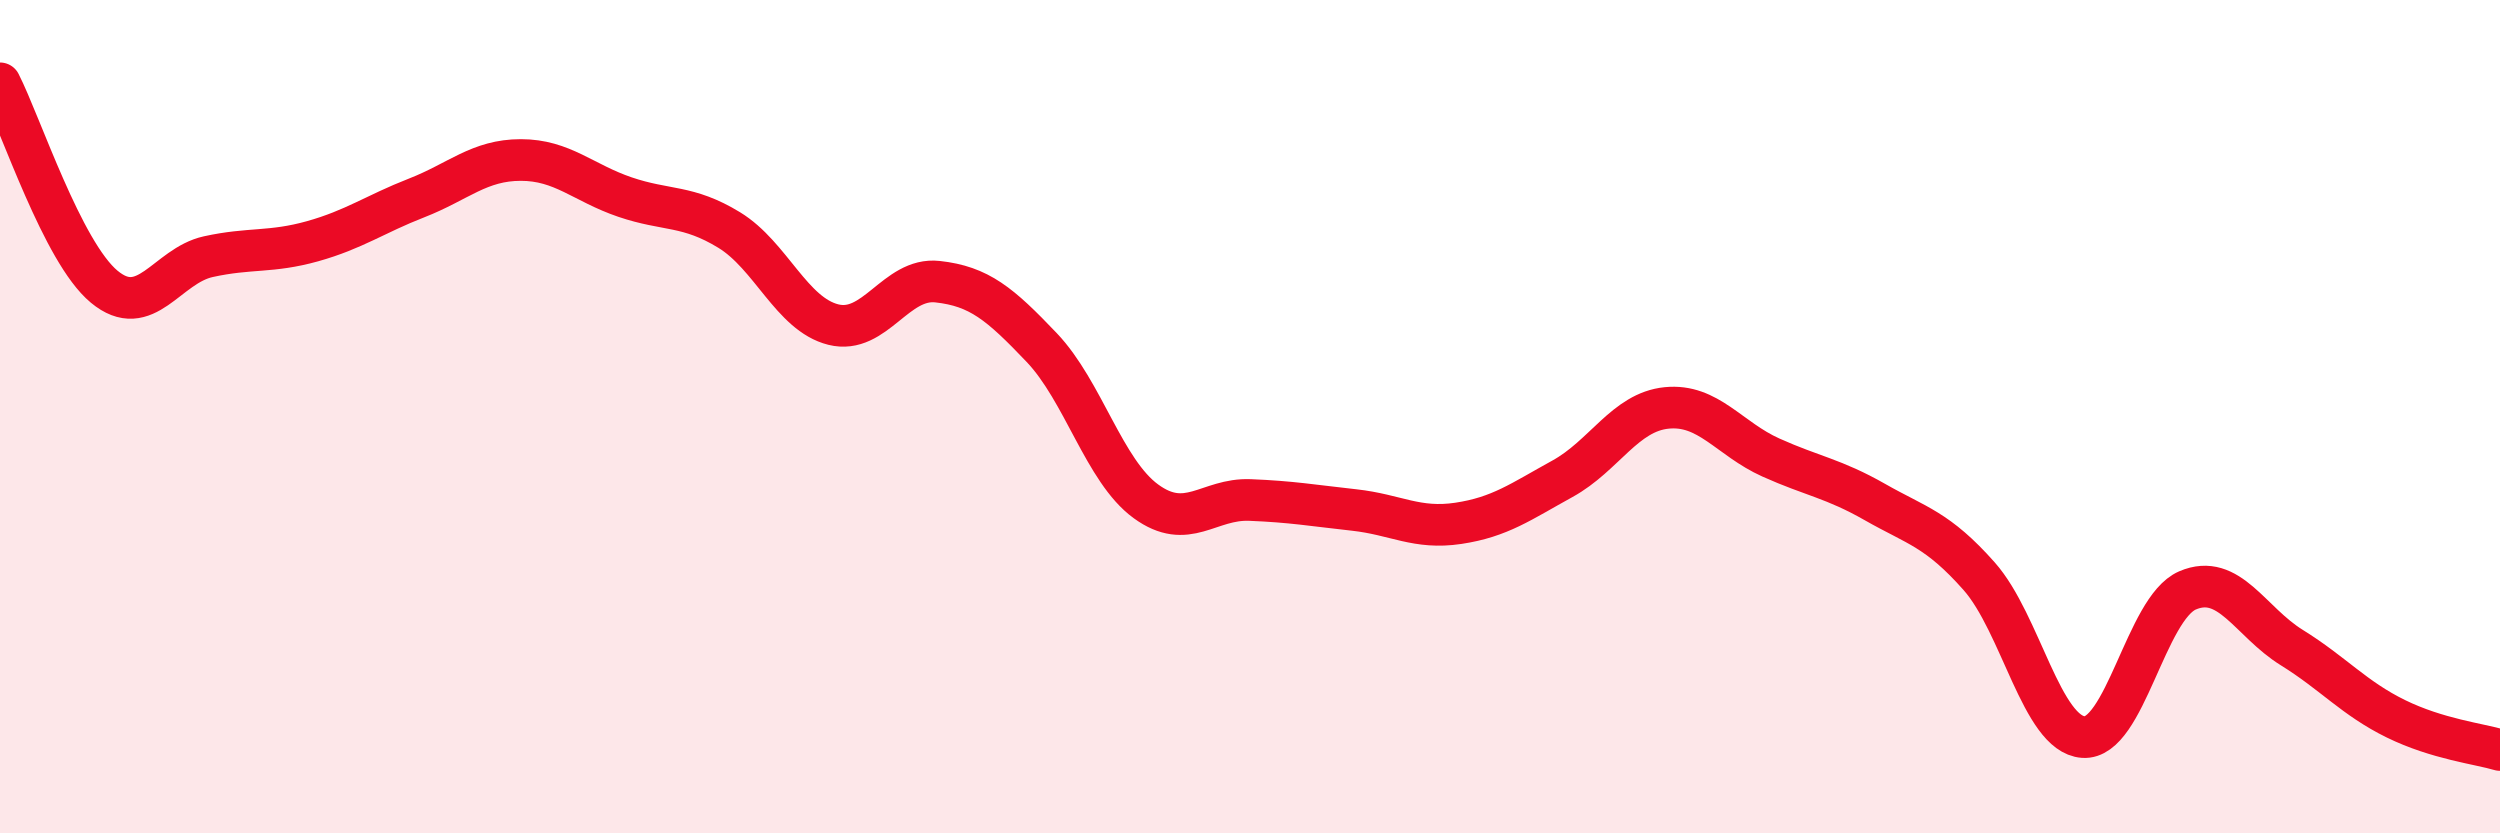
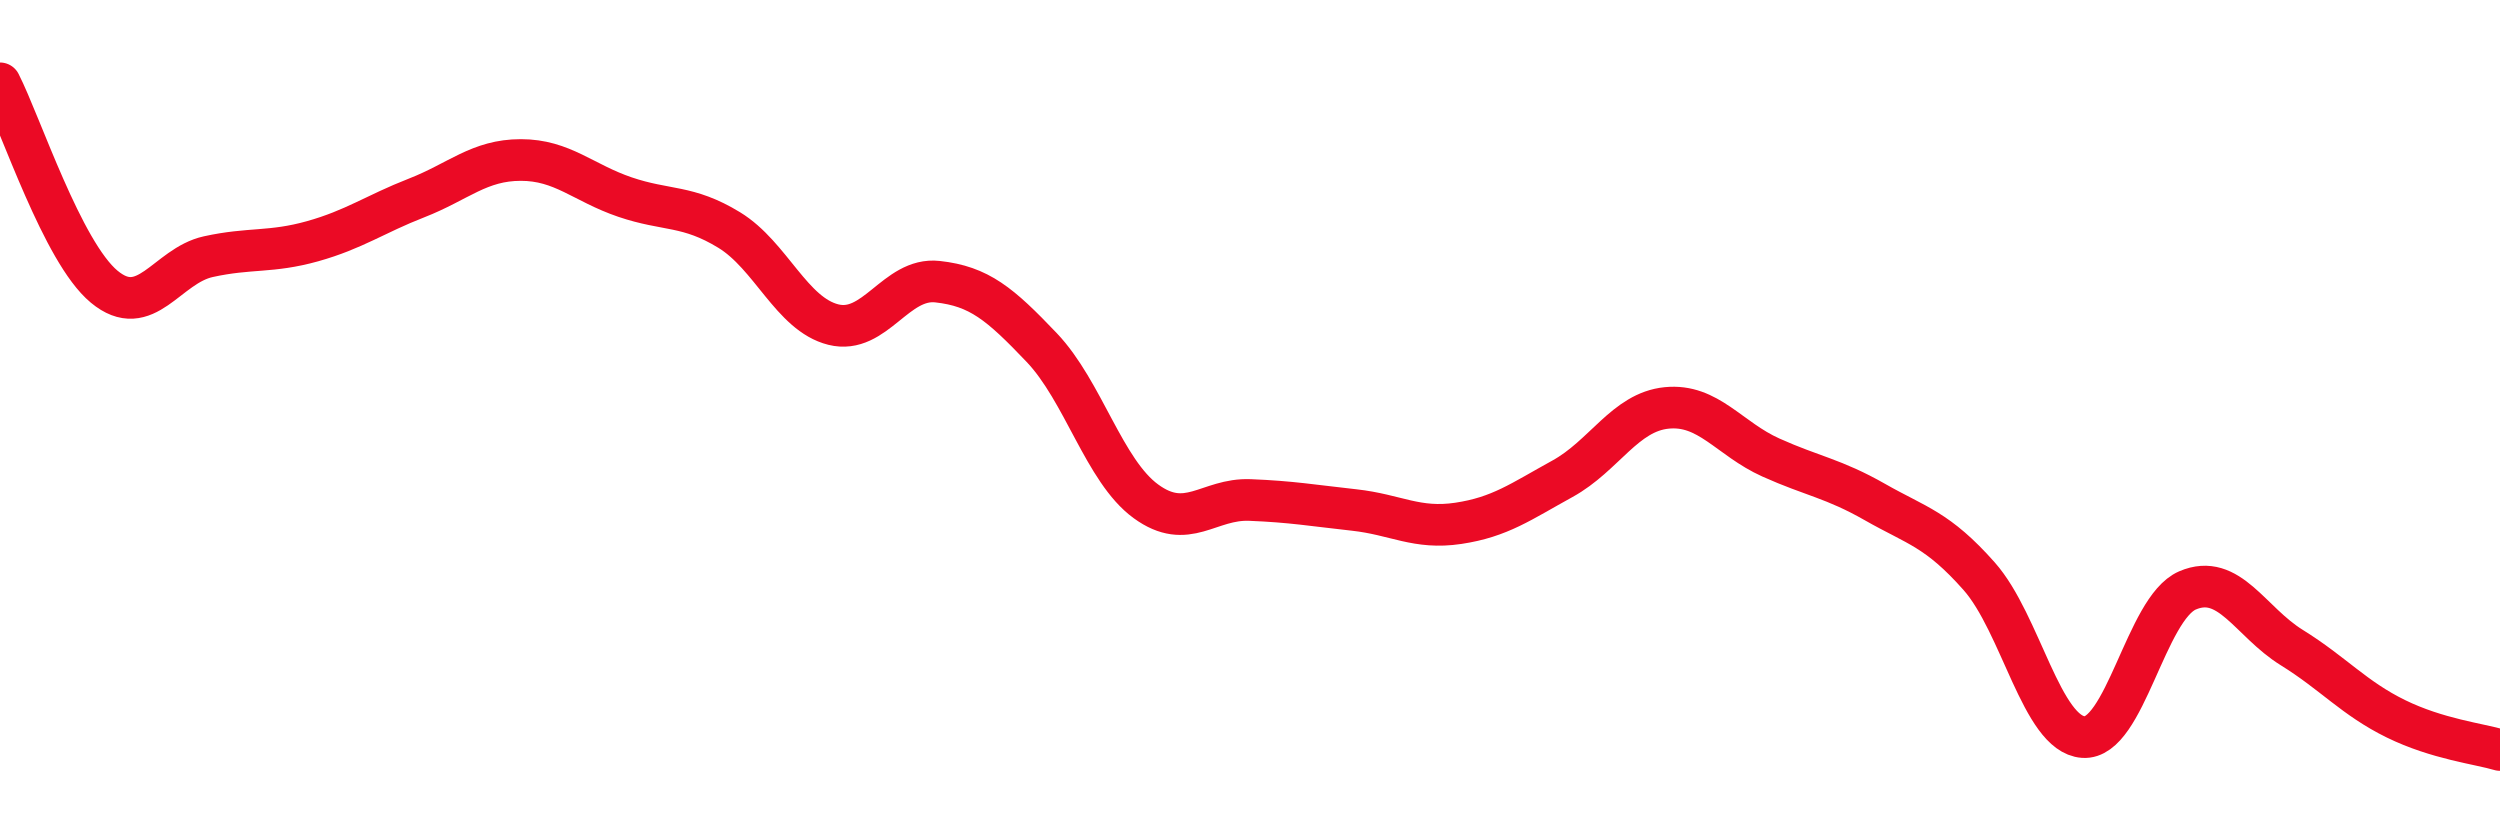
<svg xmlns="http://www.w3.org/2000/svg" width="60" height="20" viewBox="0 0 60 20">
-   <path d="M 0,2 C 0.5,2.98 1.5,6.05 2.5,6.88 C 3.5,7.71 4,6.38 5,6.16 C 6,5.94 6.5,6.07 7.5,5.79 C 8.5,5.51 9,5.14 10,4.75 C 11,4.36 11.5,3.84 12.5,3.84 C 13.5,3.84 14,4.39 15,4.73 C 16,5.07 16.5,4.91 17.5,5.52 C 18.5,6.13 19,7.54 20,7.79 C 21,8.04 21.5,6.65 22.5,6.76 C 23.5,6.87 24,7.29 25,8.34 C 26,9.39 26.5,11.3 27.5,12.03 C 28.5,12.76 29,11.96 30,12 C 31,12.04 31.5,12.13 32.5,12.24 C 33.5,12.35 34,12.71 35,12.56 C 36,12.41 36.5,12.04 37.5,11.49 C 38.5,10.94 39,9.89 40,9.79 C 41,9.69 41.5,10.53 42.5,10.98 C 43.5,11.43 44,11.48 45,12.05 C 46,12.62 46.5,12.7 47.5,13.83 C 48.5,14.96 49,17.62 50,17.69 C 51,17.76 51.5,14.6 52.5,14.17 C 53.5,13.74 54,14.92 55,15.54 C 56,16.16 56.5,16.76 57.5,17.25 C 58.5,17.74 59.5,17.85 60,18L60 20L0 20Z" fill="#EB0A25" opacity="0.1" stroke-linecap="round" stroke-linejoin="round" />
  <path d="M 0,2 C 0.5,2.98 1.5,6.05 2.5,6.88 C 3.5,7.71 4,6.38 5,6.16 C 6,5.94 6.5,6.07 7.5,5.79 C 8.5,5.51 9,5.14 10,4.75 C 11,4.36 11.5,3.84 12.5,3.84 C 13.5,3.84 14,4.39 15,4.73 C 16,5.07 16.5,4.91 17.5,5.52 C 18.5,6.13 19,7.54 20,7.79 C 21,8.04 21.5,6.65 22.5,6.76 C 23.5,6.87 24,7.29 25,8.34 C 26,9.39 26.5,11.3 27.5,12.03 C 28.5,12.76 29,11.96 30,12 C 31,12.04 31.5,12.13 32.5,12.24 C 33.5,12.35 34,12.71 35,12.56 C 36,12.41 36.5,12.04 37.5,11.49 C 38.5,10.94 39,9.89 40,9.79 C 41,9.69 41.5,10.53 42.5,10.98 C 43.5,11.43 44,11.48 45,12.05 C 46,12.62 46.5,12.7 47.5,13.83 C 48.5,14.96 49,17.62 50,17.69 C 51,17.76 51.5,14.6 52.5,14.17 C 53.5,13.74 54,14.92 55,15.54 C 56,16.16 56.5,16.76 57.5,17.25 C 58.5,17.74 59.5,17.85 60,18" stroke="#EB0A25" stroke-width="1" fill="none" stroke-linecap="round" stroke-linejoin="round" />
</svg>